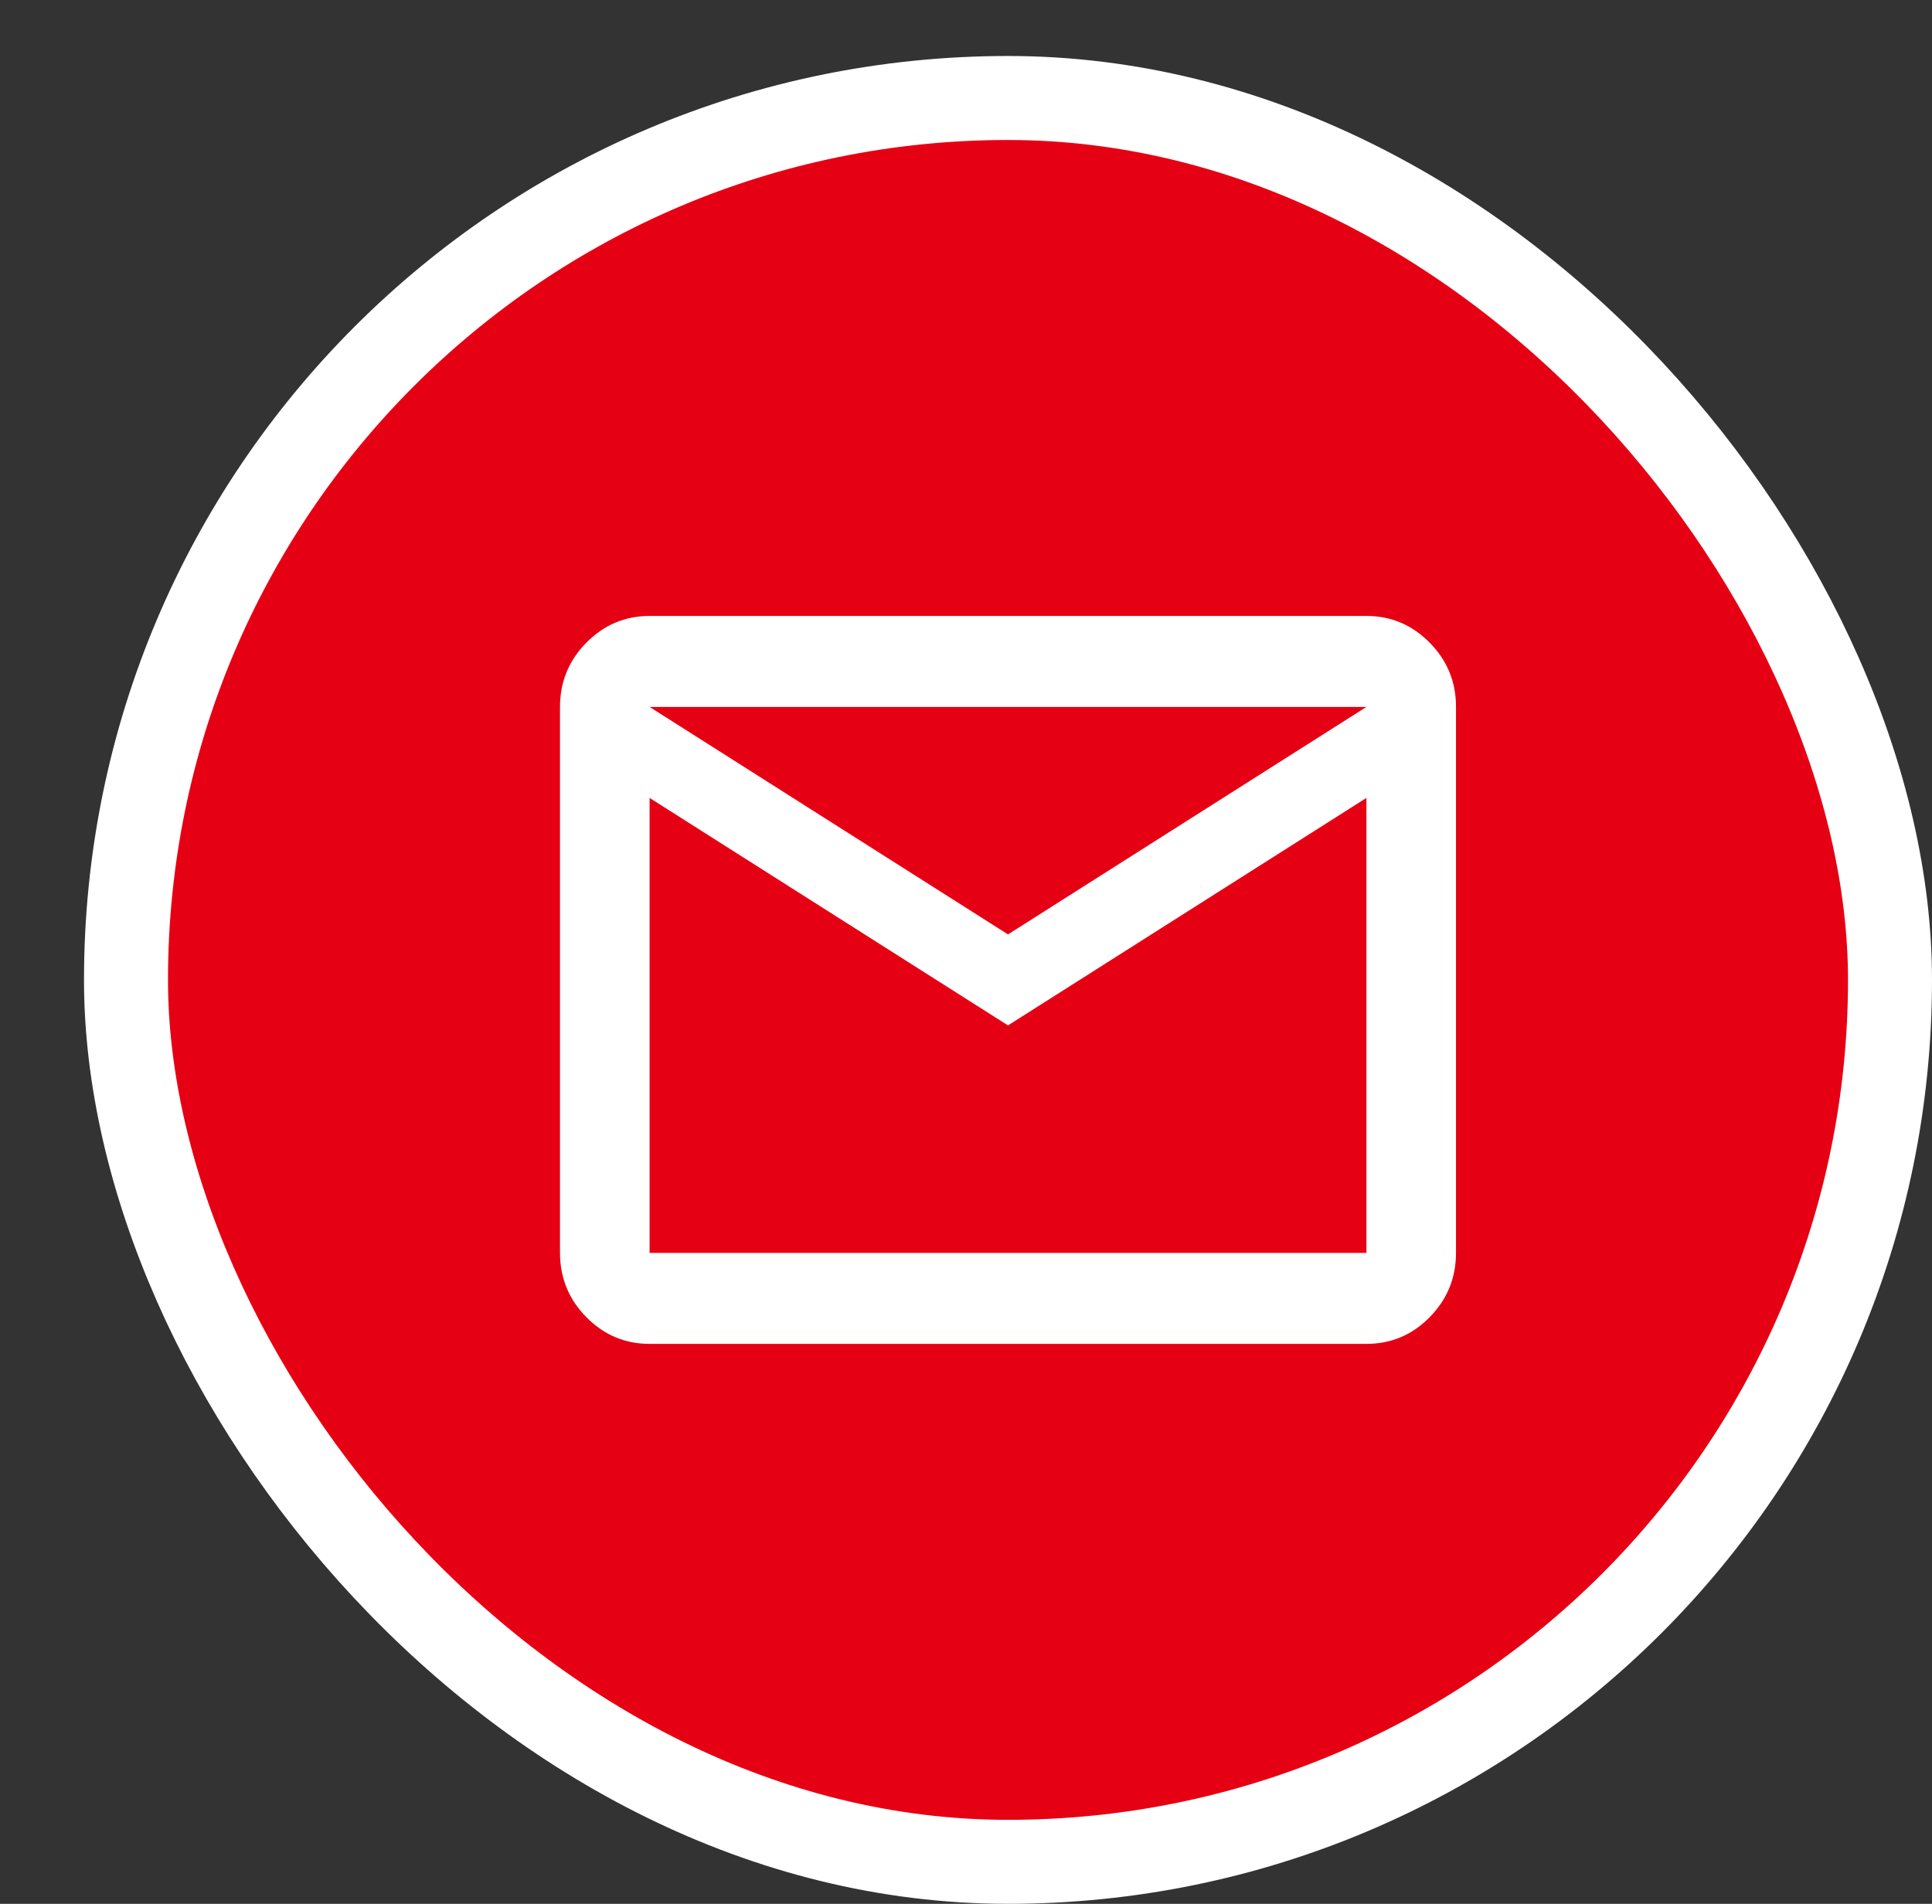
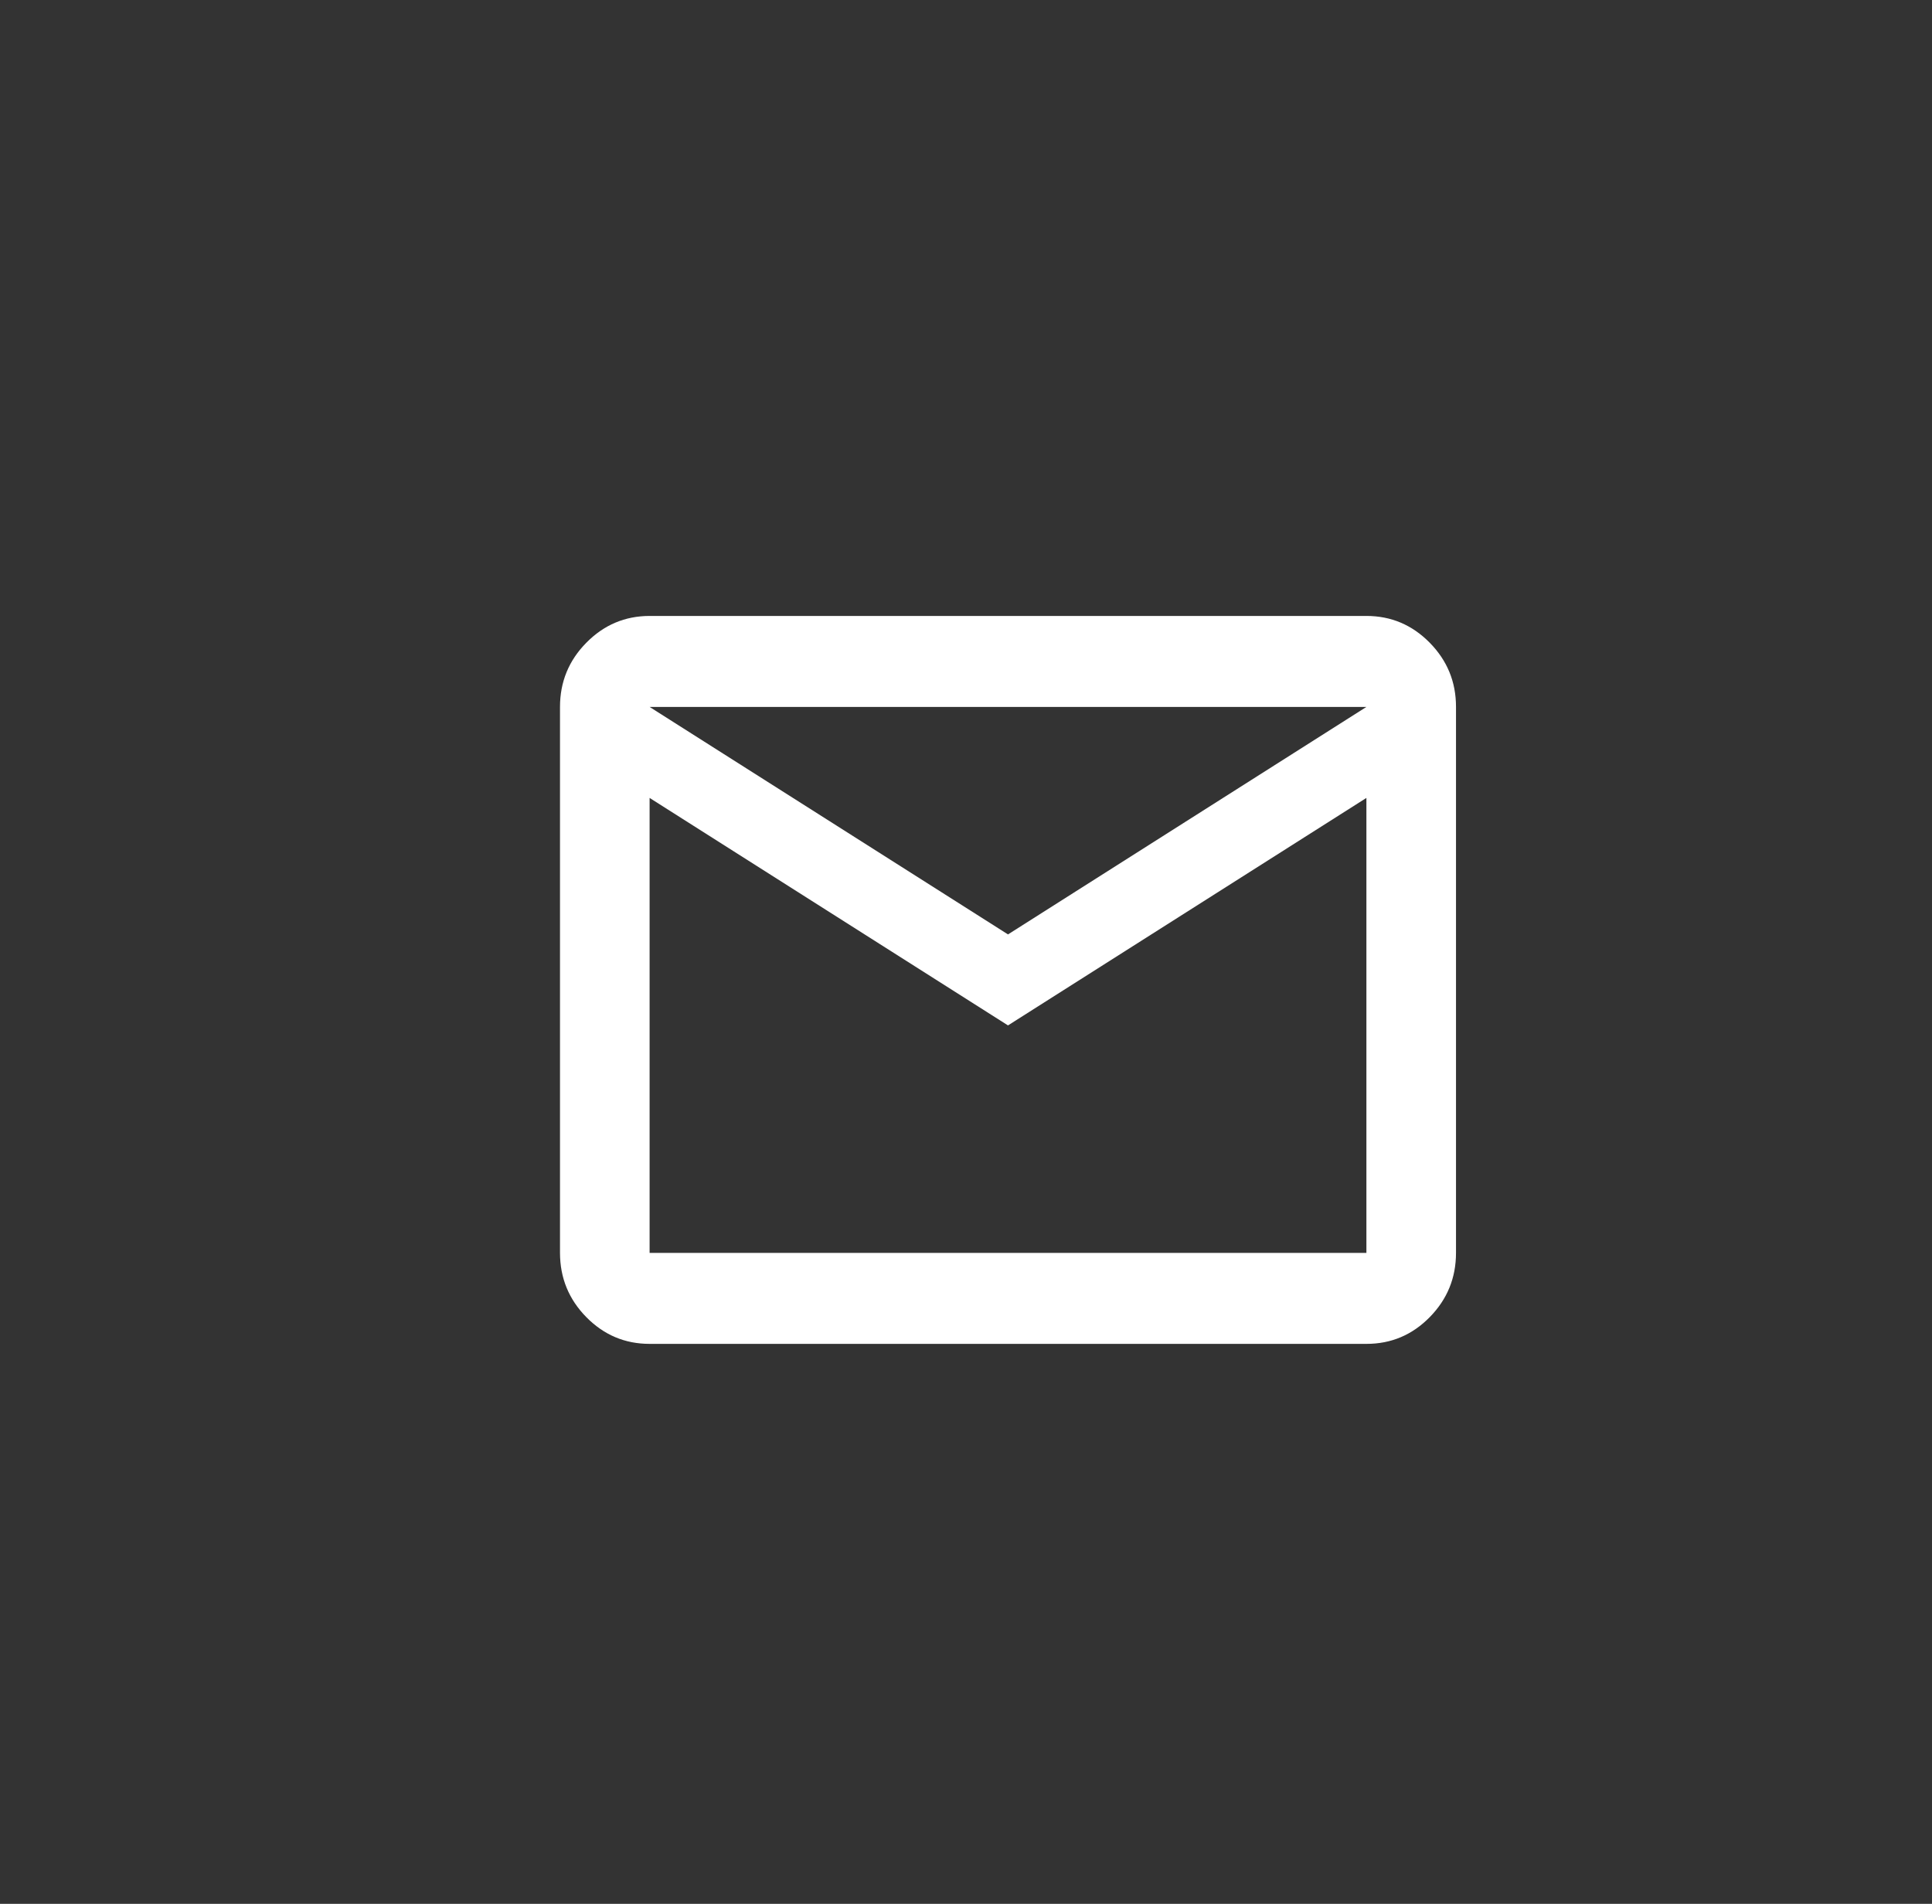
<svg xmlns="http://www.w3.org/2000/svg" width="69" height="68" viewBox="0 0 69 68" fill="none">
  <rect x="0" y="0" width="69" height="68" fill="#333333" stroke="none" />
-   <rect x="4.5" y="3.5" width="63" height="63" rx="31.5" fill="#E60013" stroke="white" stroke-width="3" />
  <path d="M23.2 48C22.32 48 21.567 47.682 20.941 47.046C20.315 46.41 20.001 45.645 20 44.75V25.25C20 24.356 20.314 23.591 20.941 22.956C21.568 22.32 22.321 22.001 23.2 22H48.8C49.68 22 50.434 22.319 51.061 22.956C51.688 23.593 52.001 24.357 52 25.25V44.75C52 45.644 51.687 46.409 51.061 47.046C50.435 47.683 49.681 48.001 48.8 48H23.2ZM36 36.625L23.2 28.5V44.75H48.8V28.5L36 36.625ZM36 33.375L48.8 25.25H23.2L36 33.375ZM23.2 28.5V25.25V44.75V28.5Z" fill="white" />
</svg>